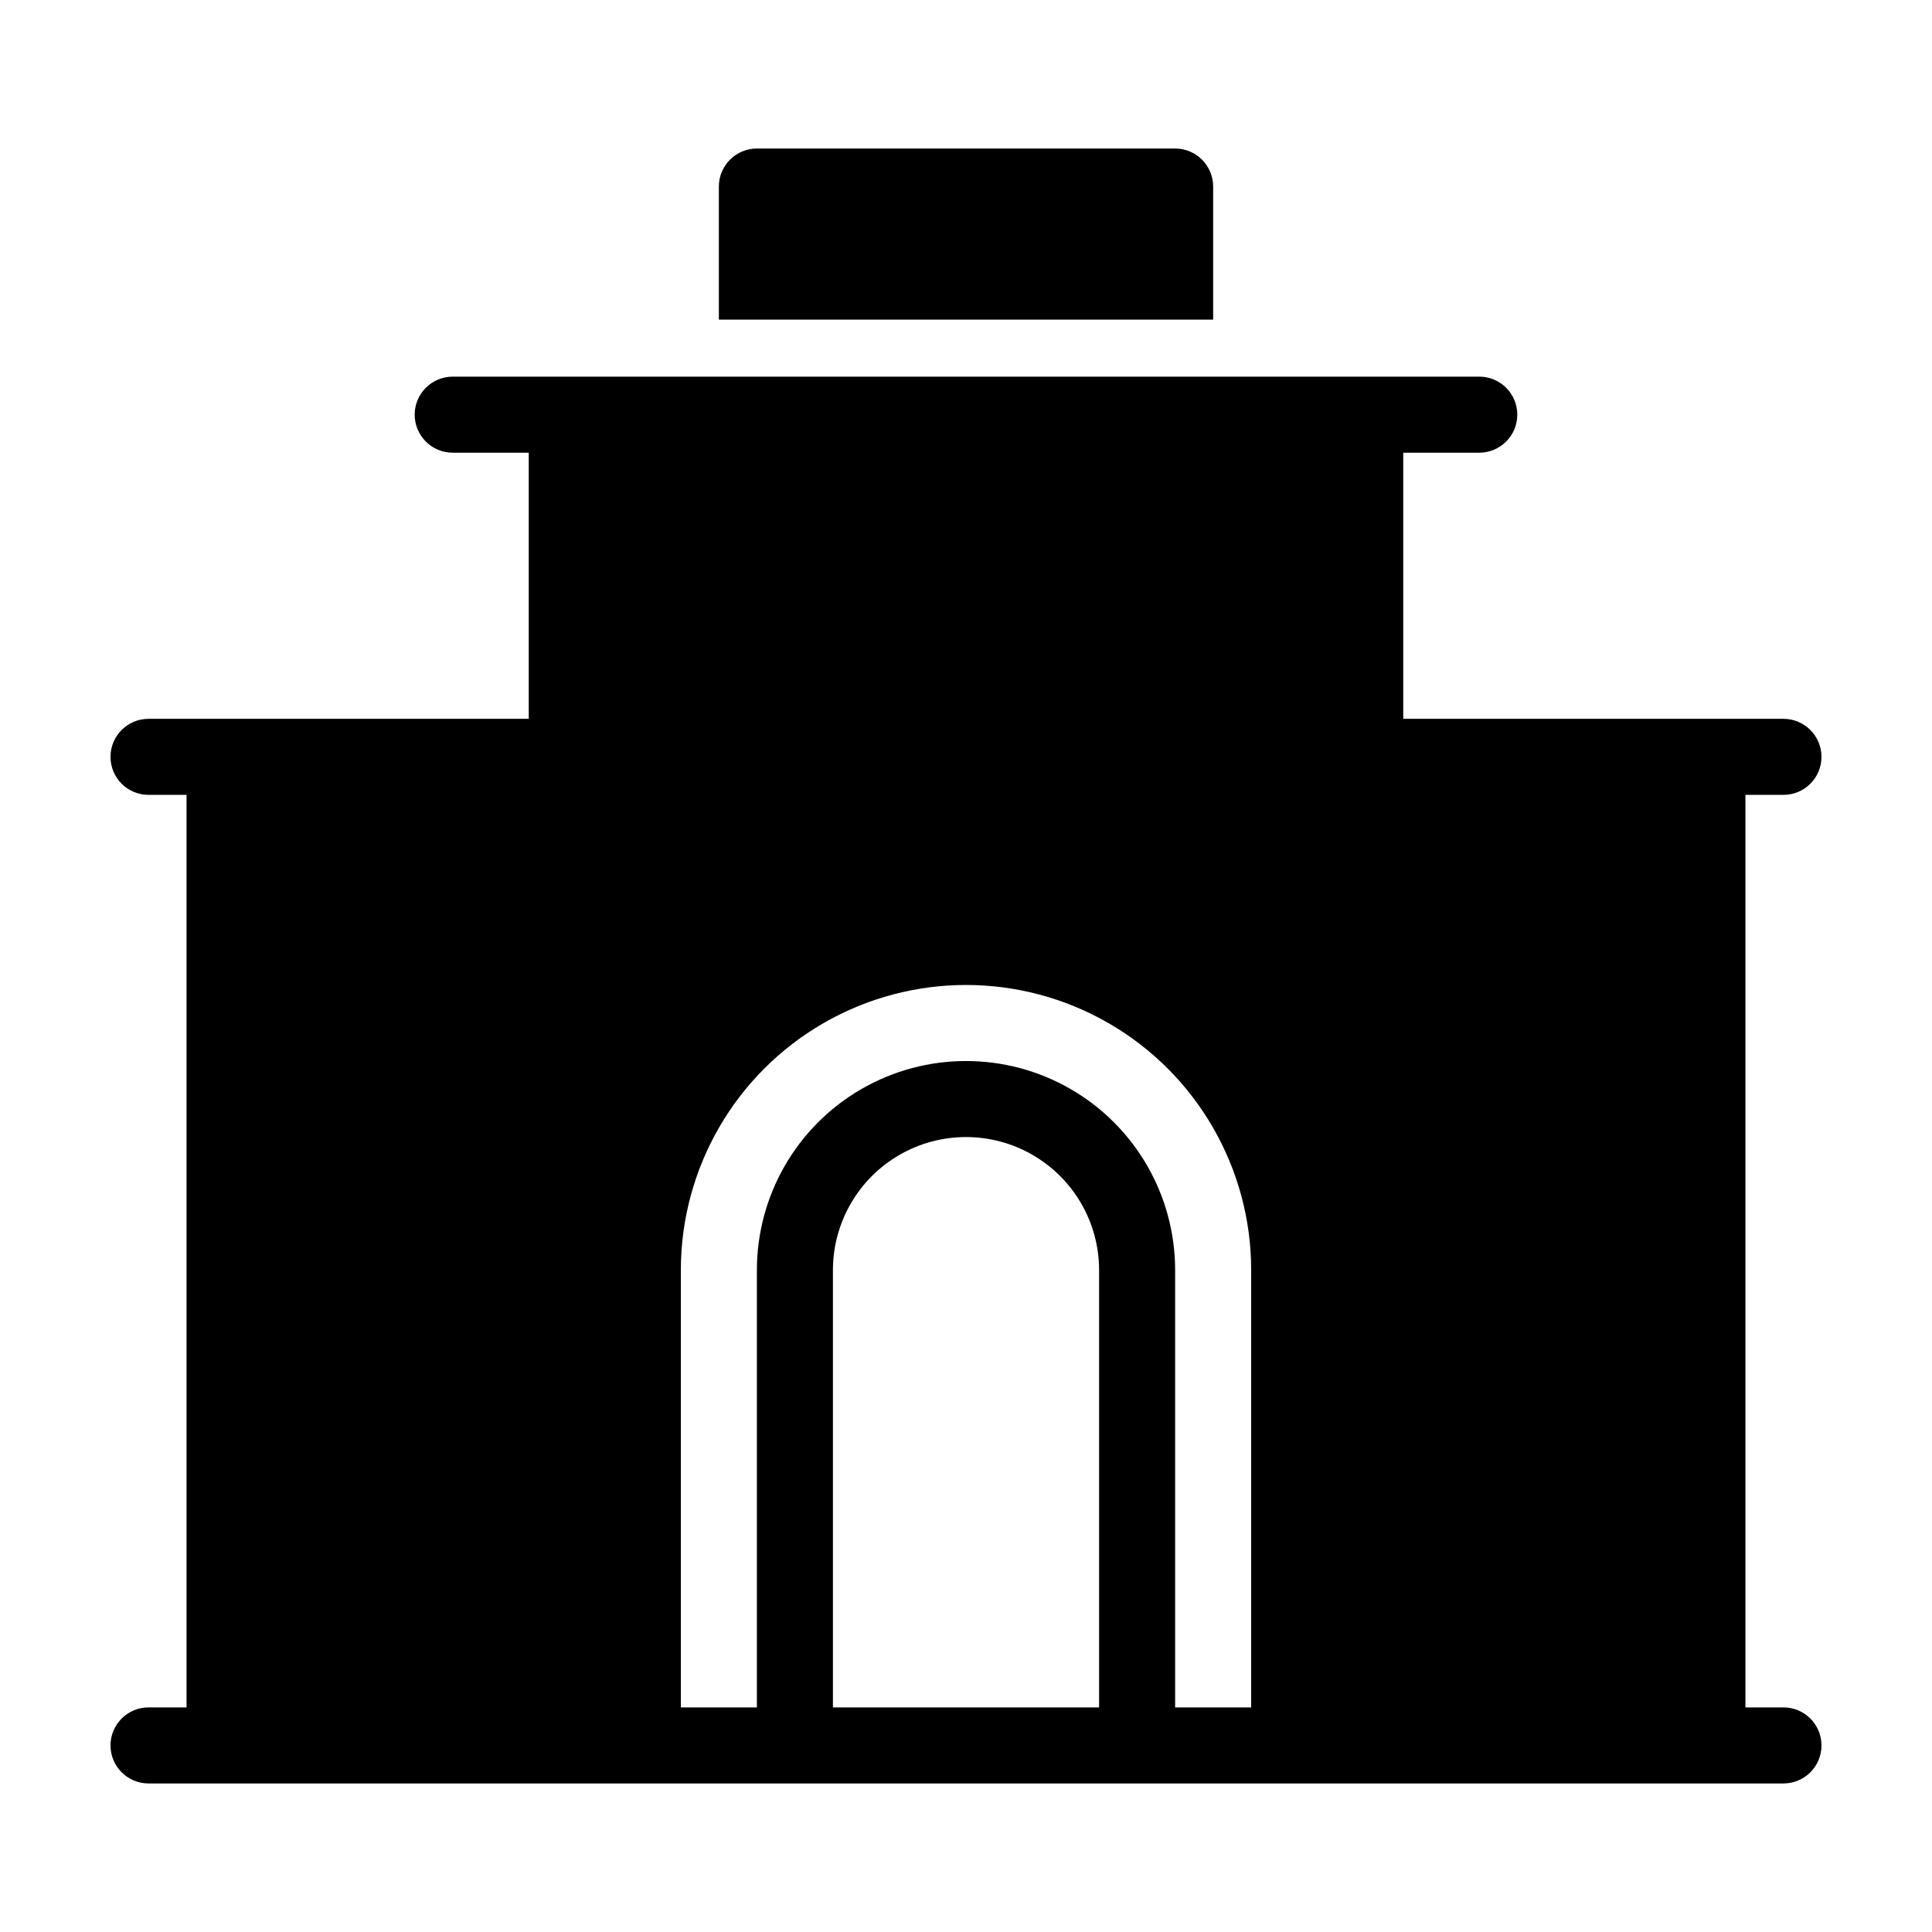
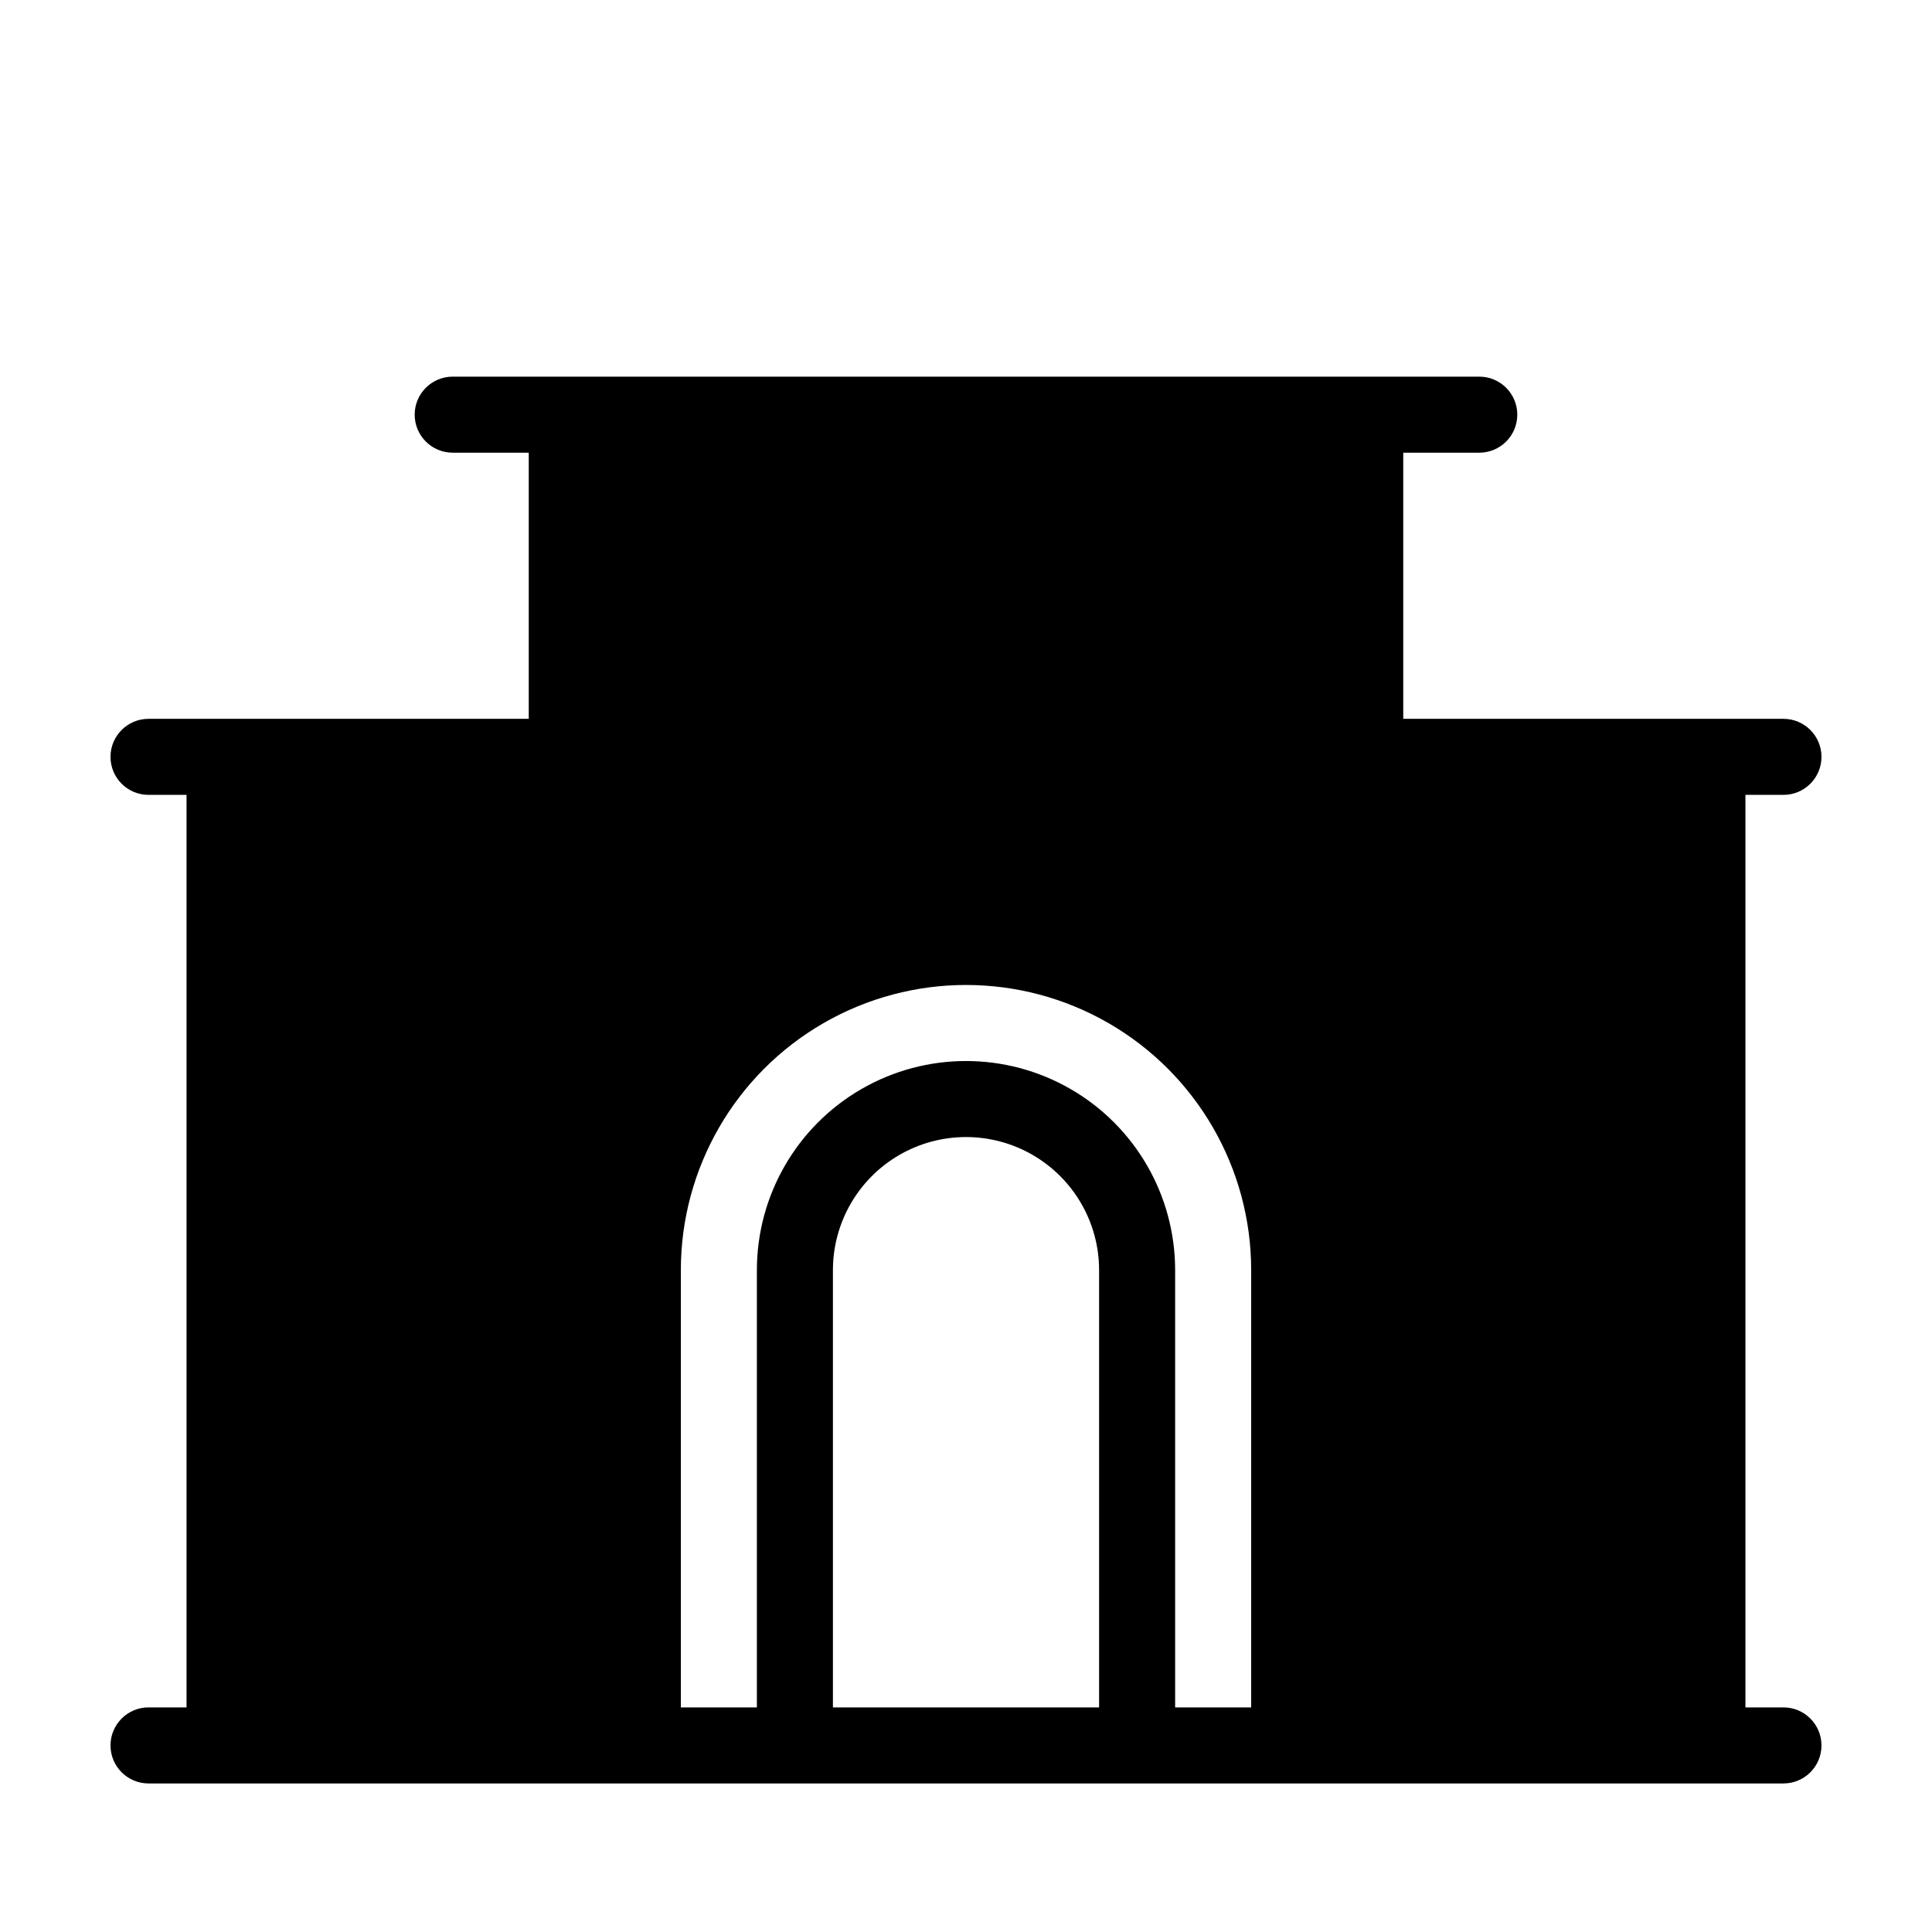
<svg xmlns="http://www.w3.org/2000/svg" fill="#000000" width="800px" height="800px" version="1.1" viewBox="144 144 512 512">
  <g>
    <path d="m616.64 596.48h-10.082v-241.83h10.078c5.562 0 10.074-4.512 10.074-10.078 0-5.562-4.512-10.074-10.074-10.074h-100.76v-70.531h20.148c5.566 0 10.074-4.512 10.074-10.078 0-5.562-4.508-10.074-10.074-10.074h-272.05c-5.566 0-10.078 4.512-10.078 10.074 0 5.566 4.512 10.078 10.078 10.078h20.148v70.531h-100.76c-5.566 0-10.078 4.512-10.078 10.074 0 5.566 4.512 10.078 10.078 10.078h10.074v241.83h-10.078c-5.562 0-10.074 4.512-10.074 10.078 0 5.562 4.512 10.074 10.074 10.074h433.28c5.566 0 10.074-4.512 10.074-10.074 0-5.566-4.508-10.078-10.074-10.078zm-181.37 0h-70.535v-115.88c0-12.602 6.723-24.242 17.633-30.543 10.914-6.301 24.355-6.301 35.27 0 10.91 6.301 17.633 17.941 17.633 30.543zm40.305 0h-20.152v-115.88c0-19.801-10.562-38.094-27.711-47.996-17.145-9.898-38.27-9.898-55.418 0-17.148 9.902-27.711 28.195-27.711 47.996v115.88h-20.152v-115.88c0-27 14.406-51.949 37.785-65.449 23.383-13.496 52.191-13.496 75.574 0 23.383 13.5 37.785 38.449 37.785 65.449z" />
-     <path d="m344.58 183.36c-5.562 0-10.074 4.512-10.074 10.078v35.266h130.99v-35.266c0-5.566-4.512-10.078-10.078-10.078z" />
  </g>
</svg>